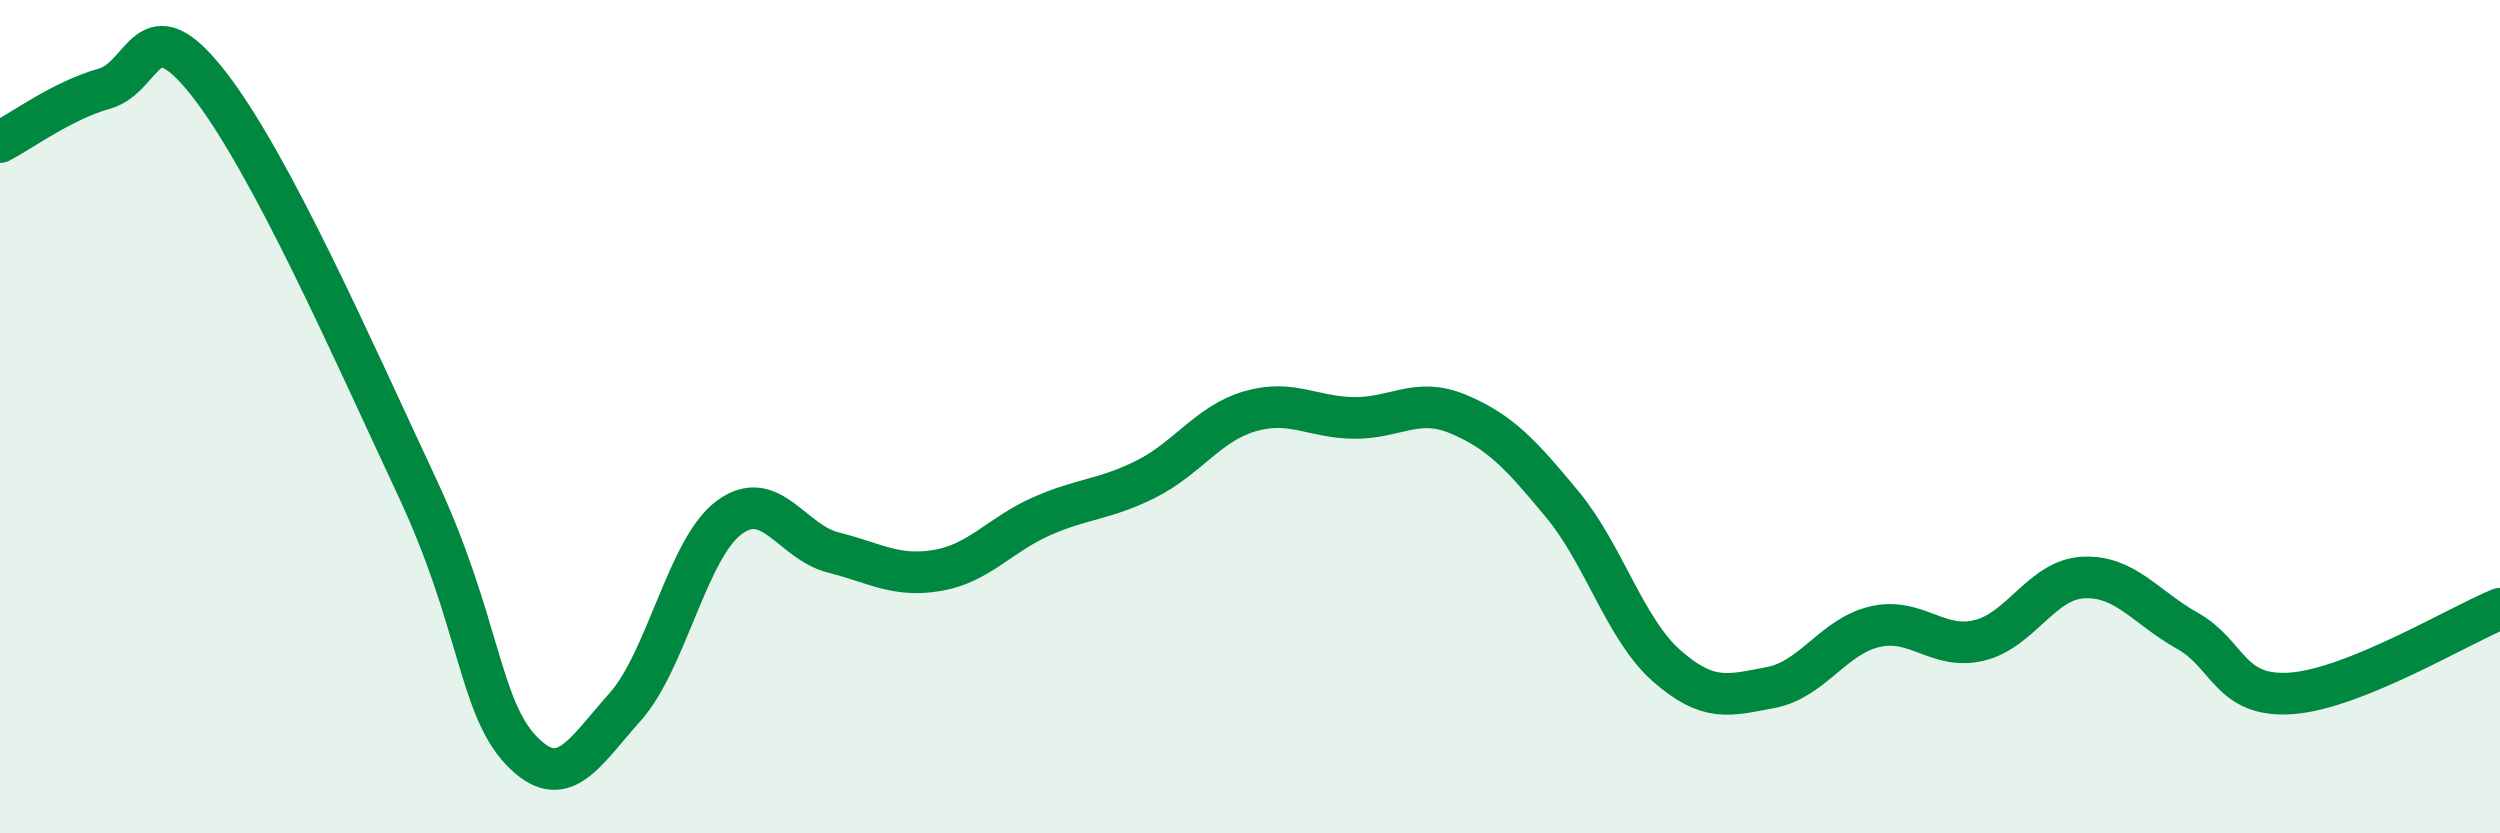
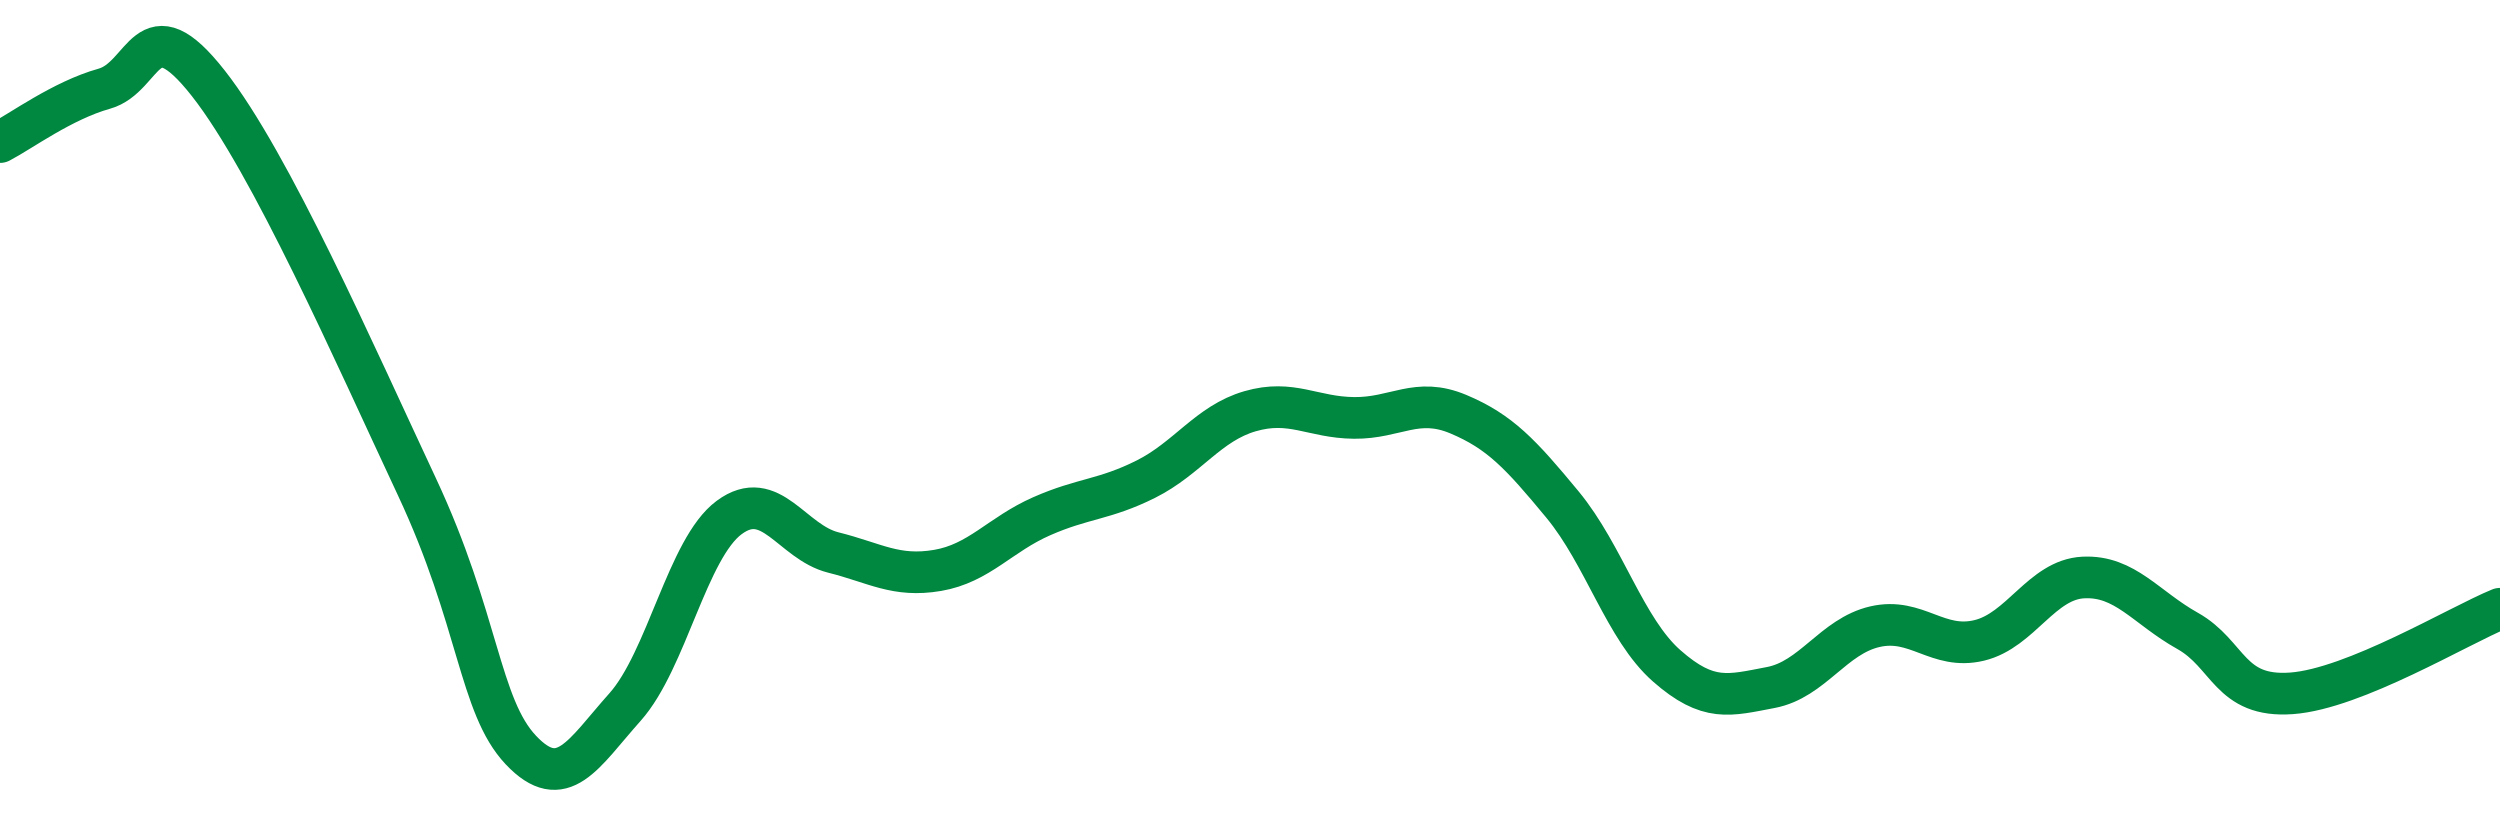
<svg xmlns="http://www.w3.org/2000/svg" width="60" height="20" viewBox="0 0 60 20">
-   <path d="M 0,3.41 C 0.5,3.15 1.5,2.41 2.5,2.13 C 3.5,1.85 3.5,0.09 5,2 C 6.5,3.91 8.5,8.47 10,11.67 C 11.5,14.87 11.5,16.94 12.5,18 C 13.5,19.06 14,18.09 15,16.97 C 16,15.85 16.5,13.16 17.5,12.42 C 18.5,11.68 19,13.01 20,13.26 C 21,13.51 21.5,13.86 22.5,13.69 C 23.5,13.52 24,12.83 25,12.39 C 26,11.95 26.5,12 27.5,11.5 C 28.5,11 29,10.16 30,9.87 C 31,9.58 31.5,10.02 32.5,10.03 C 33.5,10.04 34,9.52 35,9.94 C 36,10.36 36.5,10.9 37.5,12.11 C 38.5,13.32 39,15.1 40,15.98 C 41,16.86 41.5,16.69 42.5,16.5 C 43.5,16.31 44,15.27 45,15.04 C 46,14.81 46.5,15.61 47.5,15.37 C 48.5,15.13 49,13.91 50,13.86 C 51,13.81 51.5,14.58 52.5,15.14 C 53.5,15.7 53.5,16.75 55,16.64 C 56.5,16.53 59,15.02 60,14.61L60 20L0 20Z" fill="#008740" opacity="0.1" stroke-linecap="round" stroke-linejoin="round" />
  <path d="M 0,3.41 C 0.5,3.15 1.5,2.41 2.5,2.13 C 3.5,1.85 3.5,0.09 5,2 C 6.5,3.91 8.5,8.47 10,11.67 C 11.5,14.87 11.5,16.94 12.5,18 C 13.5,19.06 14,18.09 15,16.97 C 16,15.85 16.5,13.16 17.5,12.42 C 18.5,11.68 19,13.01 20,13.26 C 21,13.51 21.5,13.86 22.5,13.69 C 23.5,13.52 24,12.83 25,12.39 C 26,11.95 26.5,12 27.5,11.5 C 28.5,11 29,10.16 30,9.87 C 31,9.58 31.5,10.02 32.5,10.03 C 33.5,10.04 34,9.52 35,9.94 C 36,10.36 36.5,10.9 37.5,12.11 C 38.5,13.32 39,15.1 40,15.98 C 41,16.86 41.5,16.69 42.5,16.5 C 43.5,16.31 44,15.27 45,15.04 C 46,14.81 46.5,15.61 47.5,15.37 C 48.5,15.13 49,13.91 50,13.86 C 51,13.81 51.5,14.58 52.5,15.14 C 53.5,15.7 53.5,16.75 55,16.64 C 56.5,16.53 59,15.02 60,14.61" stroke="#008740" stroke-width="1" fill="none" stroke-linecap="round" stroke-linejoin="round" />
</svg>